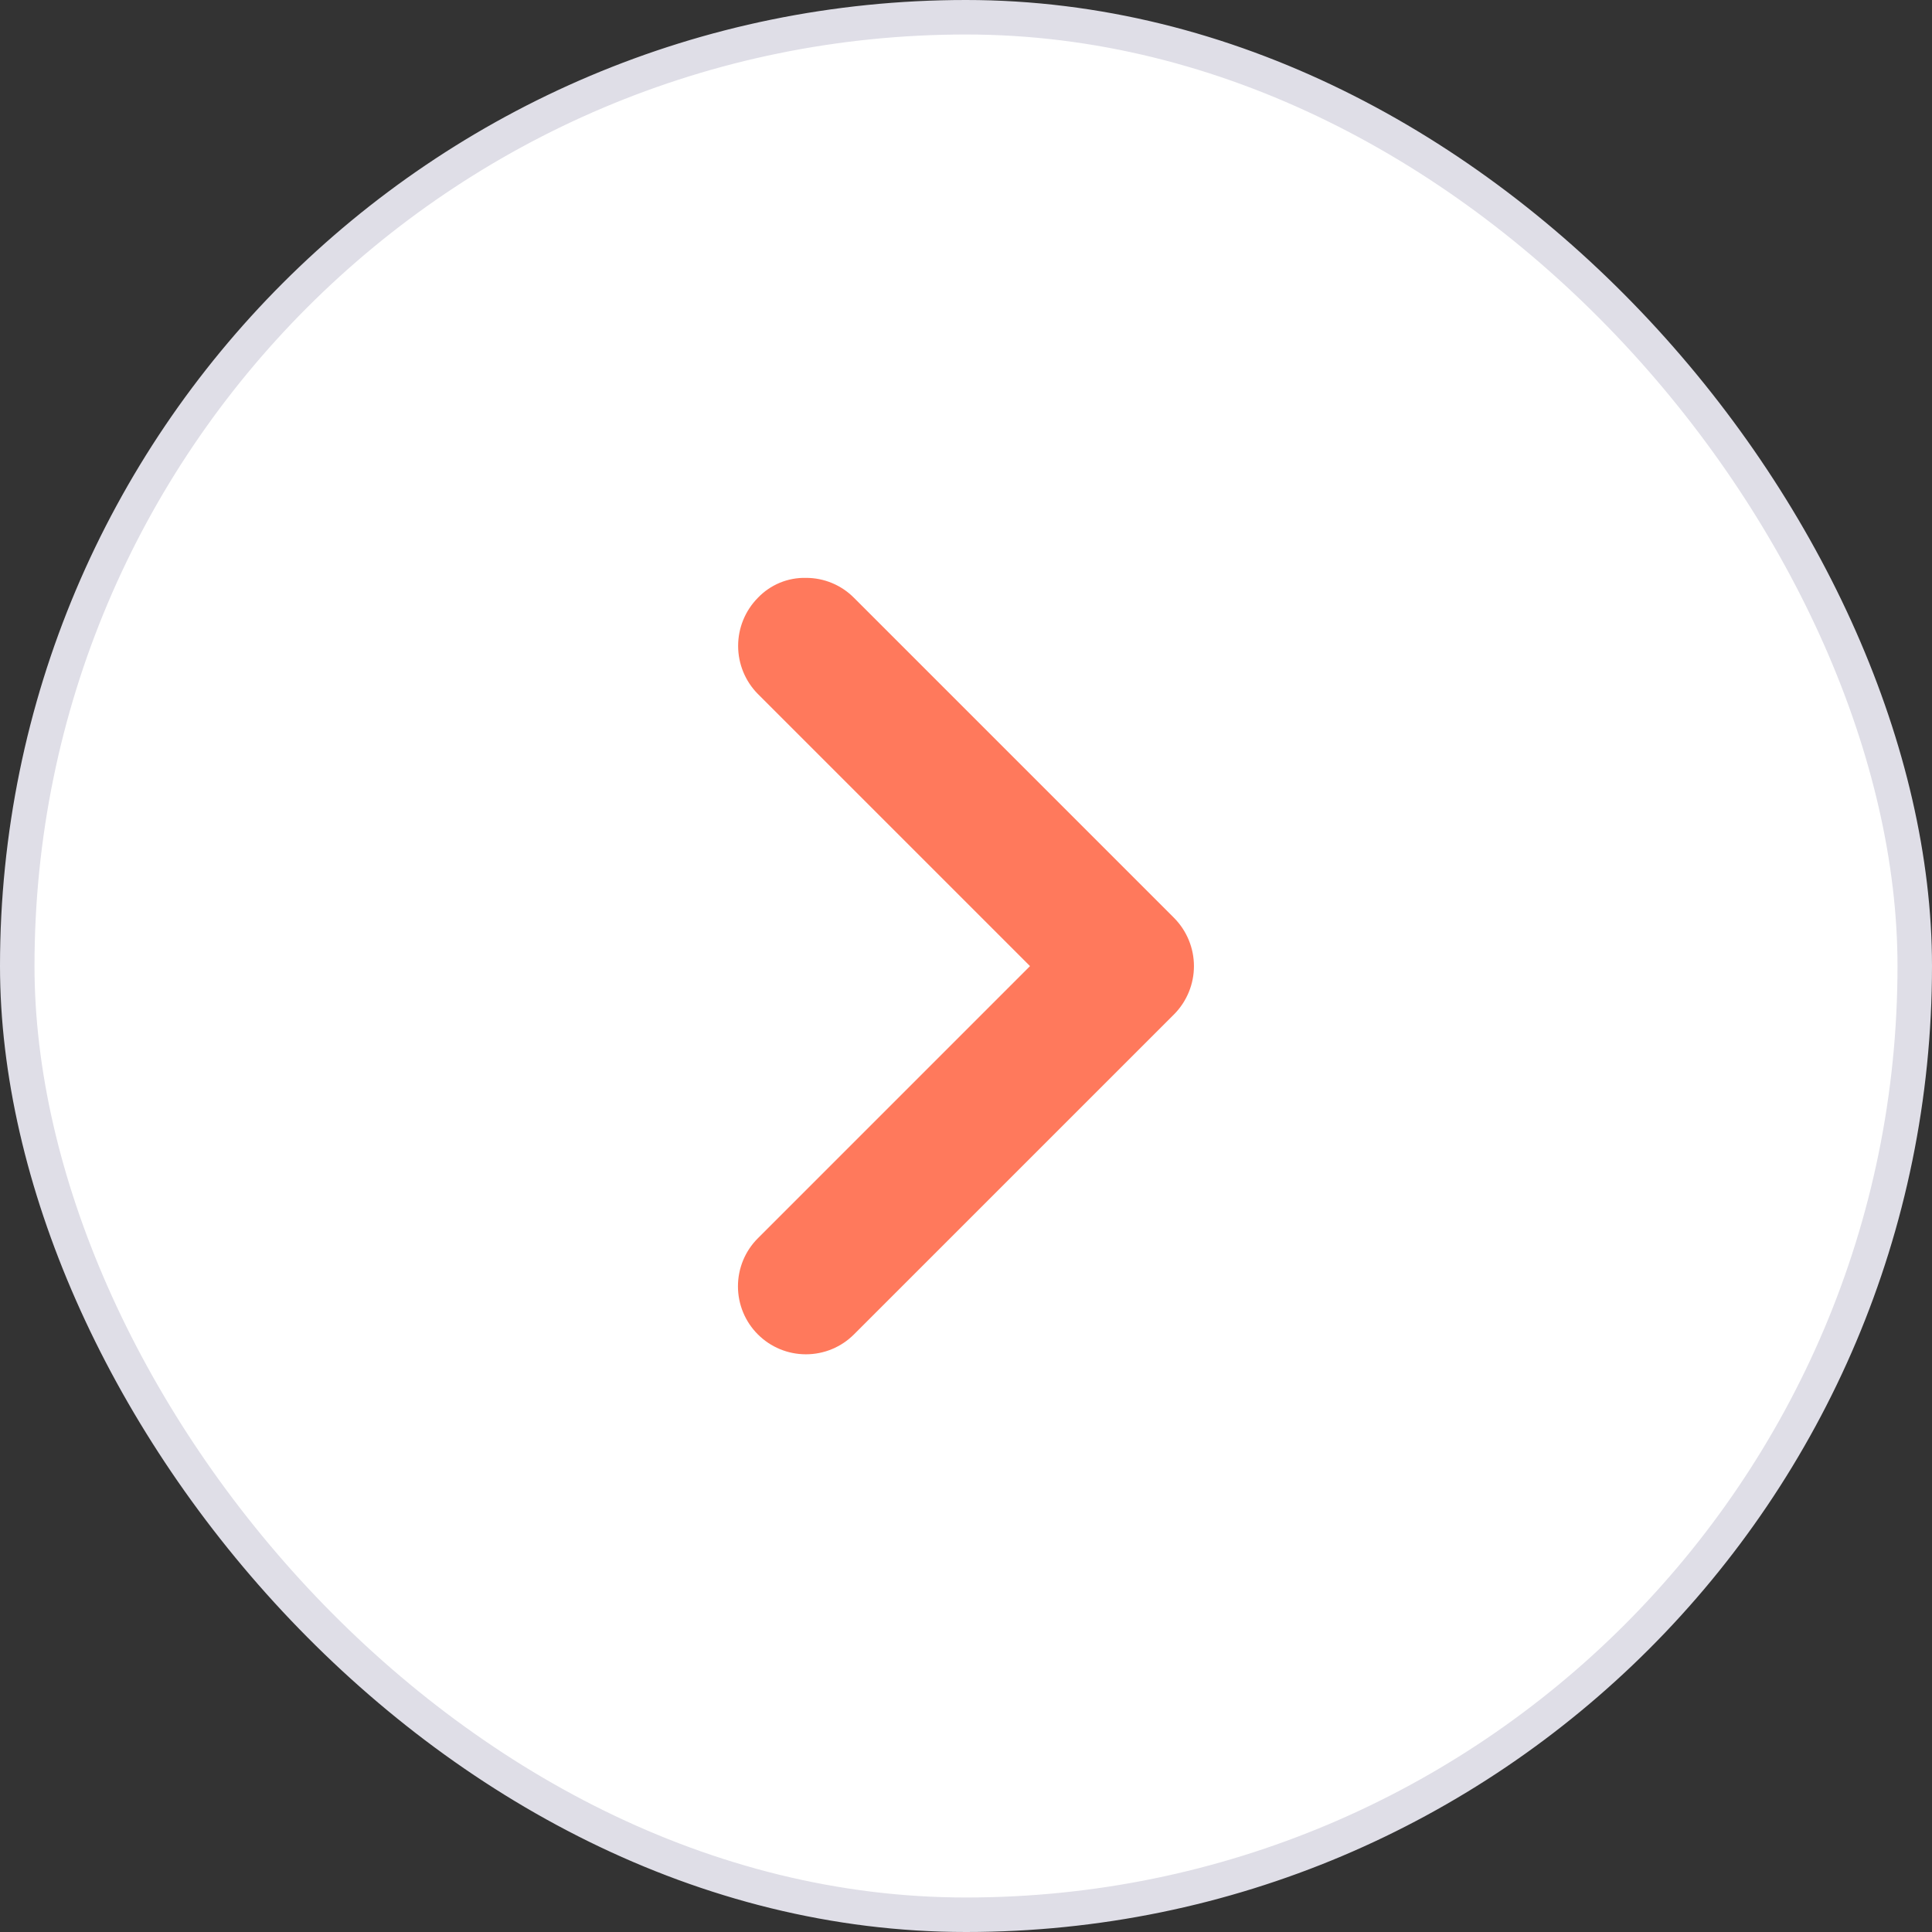
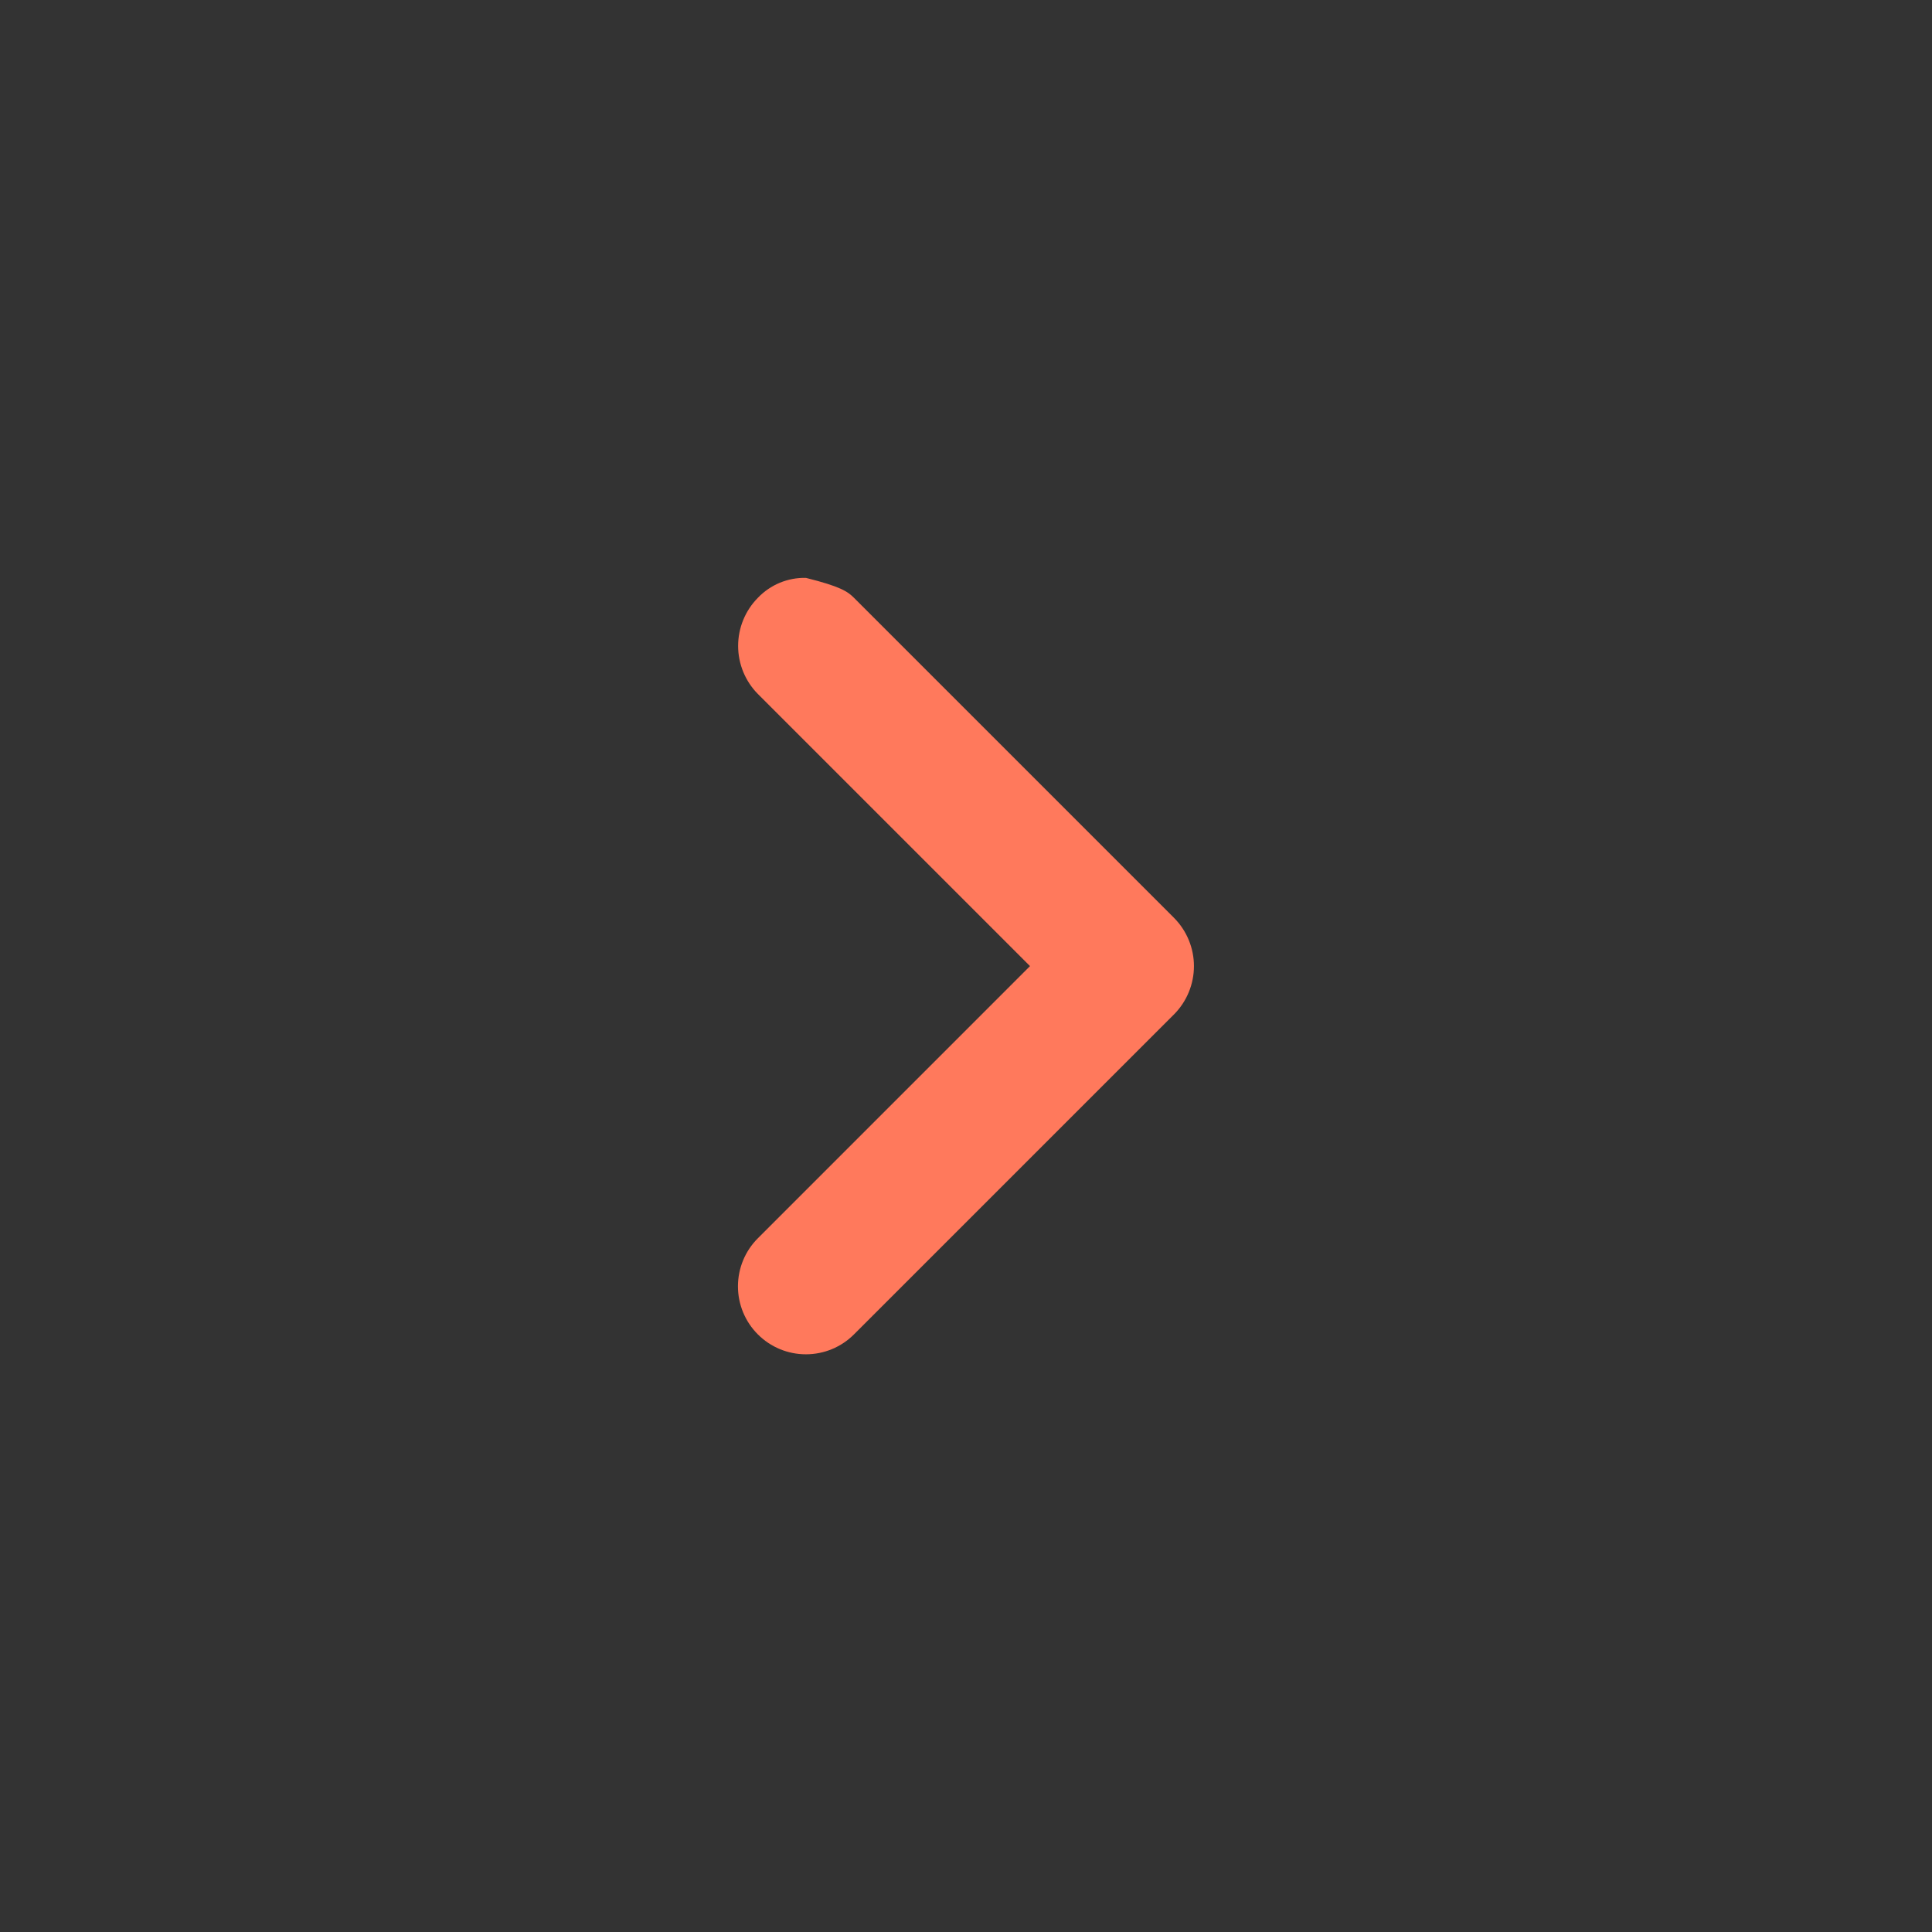
<svg xmlns="http://www.w3.org/2000/svg" width="56" height="56" viewBox="0 0 56 56" fill="none">
  <rect x="0" y="0" width="56" height="56" fill="#333333" stroke="none" />
-   <rect x="0.5" y="0.5" width="55" height="55" rx="27.5" fill="white" />
-   <rect x="0.5" y="0.5" width="55" height="55" rx="27.5" stroke="#DFDEE7" />
-   <path d="M23.36 16.75C23.619 16.749 23.876 16.8 24.115 16.899C24.354 16.998 24.571 17.144 24.753 17.328L34.035 26.61C34.401 26.981 34.607 27.482 34.607 28.003C34.607 28.525 34.401 29.026 34.035 29.397L24.753 38.678C24.384 39.048 23.883 39.255 23.36 39.255C22.837 39.255 22.336 39.048 21.967 38.678C21.597 38.309 21.39 37.808 21.39 37.285C21.39 36.762 21.597 36.261 21.967 35.892L29.855 28.003L21.967 20.115C21.6 19.744 21.395 19.243 21.395 18.722C21.395 18.2 21.6 17.7 21.967 17.328C22.146 17.14 22.363 16.992 22.602 16.892C22.842 16.793 23.1 16.744 23.36 16.75Z" fill="#FF795C" />
+   <path d="M23.36 16.75C24.354 16.998 24.571 17.144 24.753 17.328L34.035 26.61C34.401 26.981 34.607 27.482 34.607 28.003C34.607 28.525 34.401 29.026 34.035 29.397L24.753 38.678C24.384 39.048 23.883 39.255 23.36 39.255C22.837 39.255 22.336 39.048 21.967 38.678C21.597 38.309 21.39 37.808 21.39 37.285C21.39 36.762 21.597 36.261 21.967 35.892L29.855 28.003L21.967 20.115C21.6 19.744 21.395 19.243 21.395 18.722C21.395 18.2 21.6 17.7 21.967 17.328C22.146 17.14 22.363 16.992 22.602 16.892C22.842 16.793 23.1 16.744 23.36 16.75Z" fill="#FF795C" />
</svg>